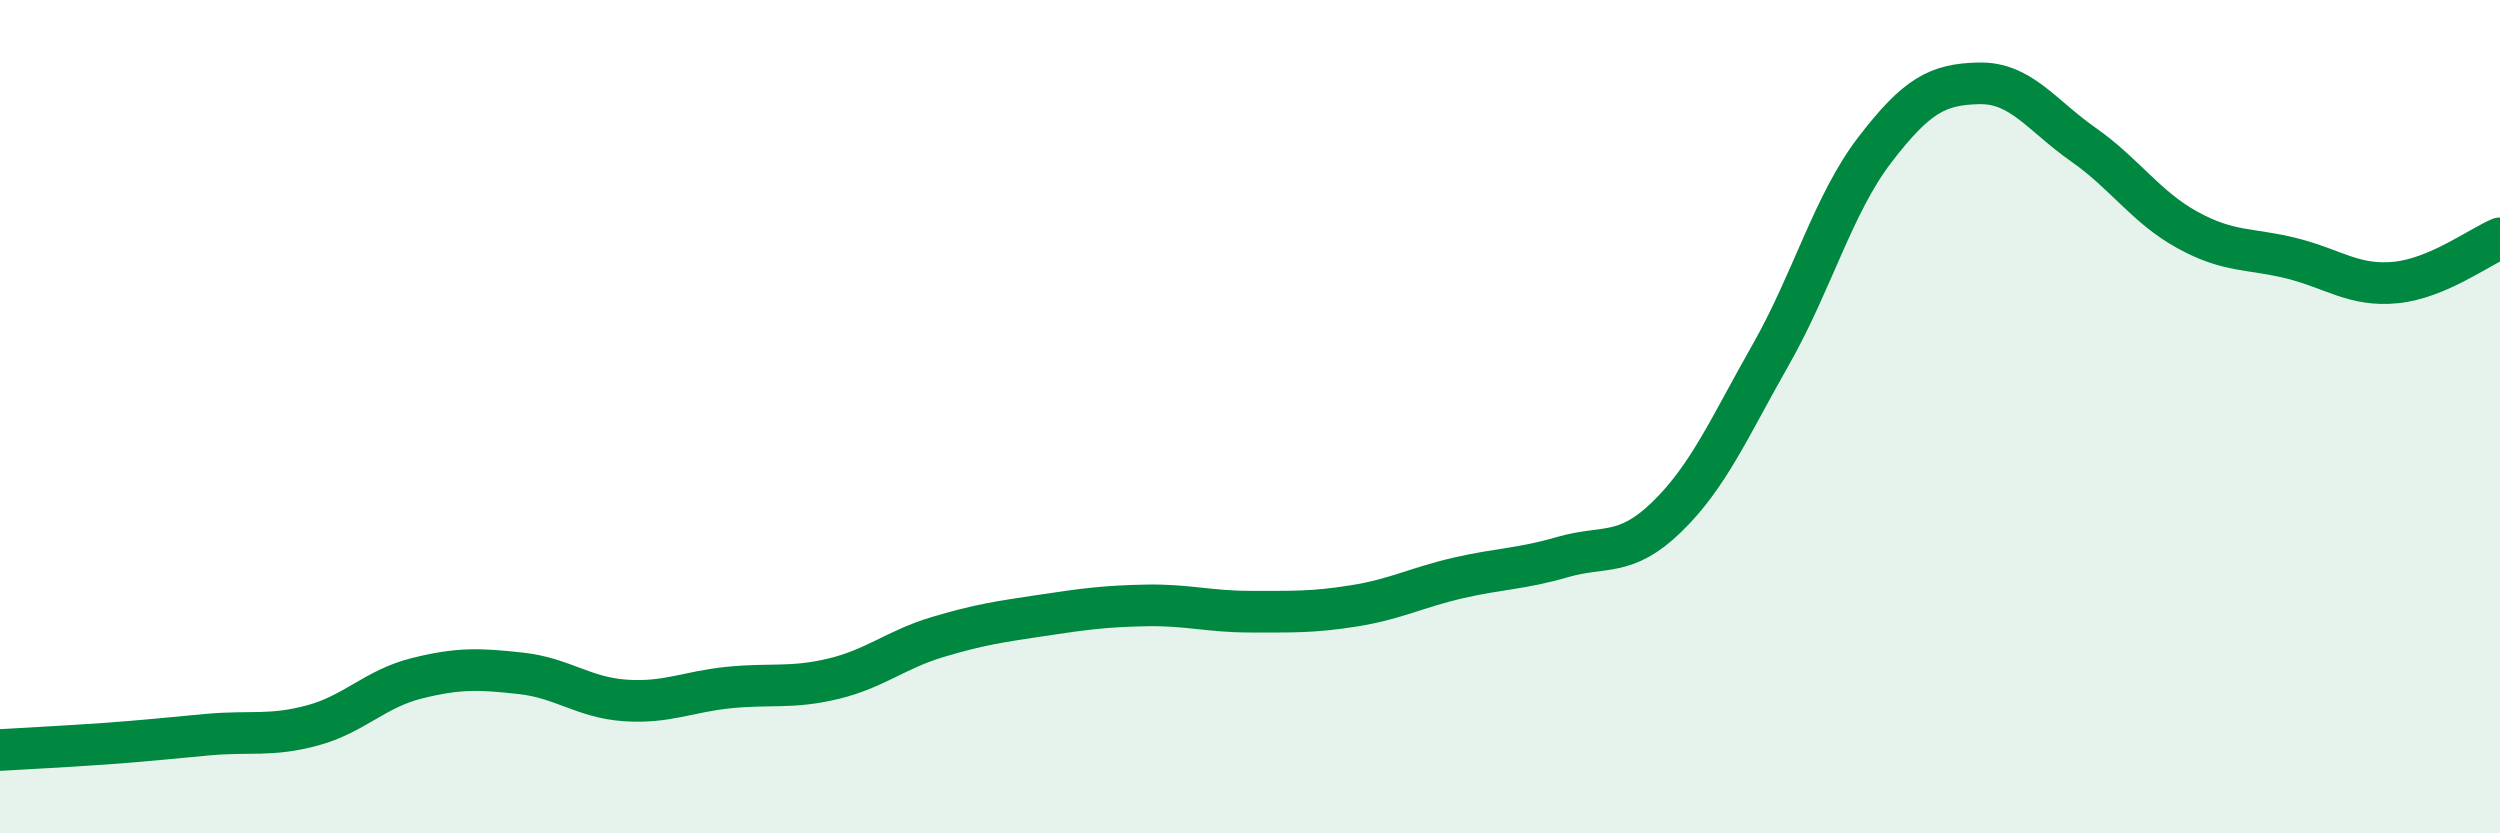
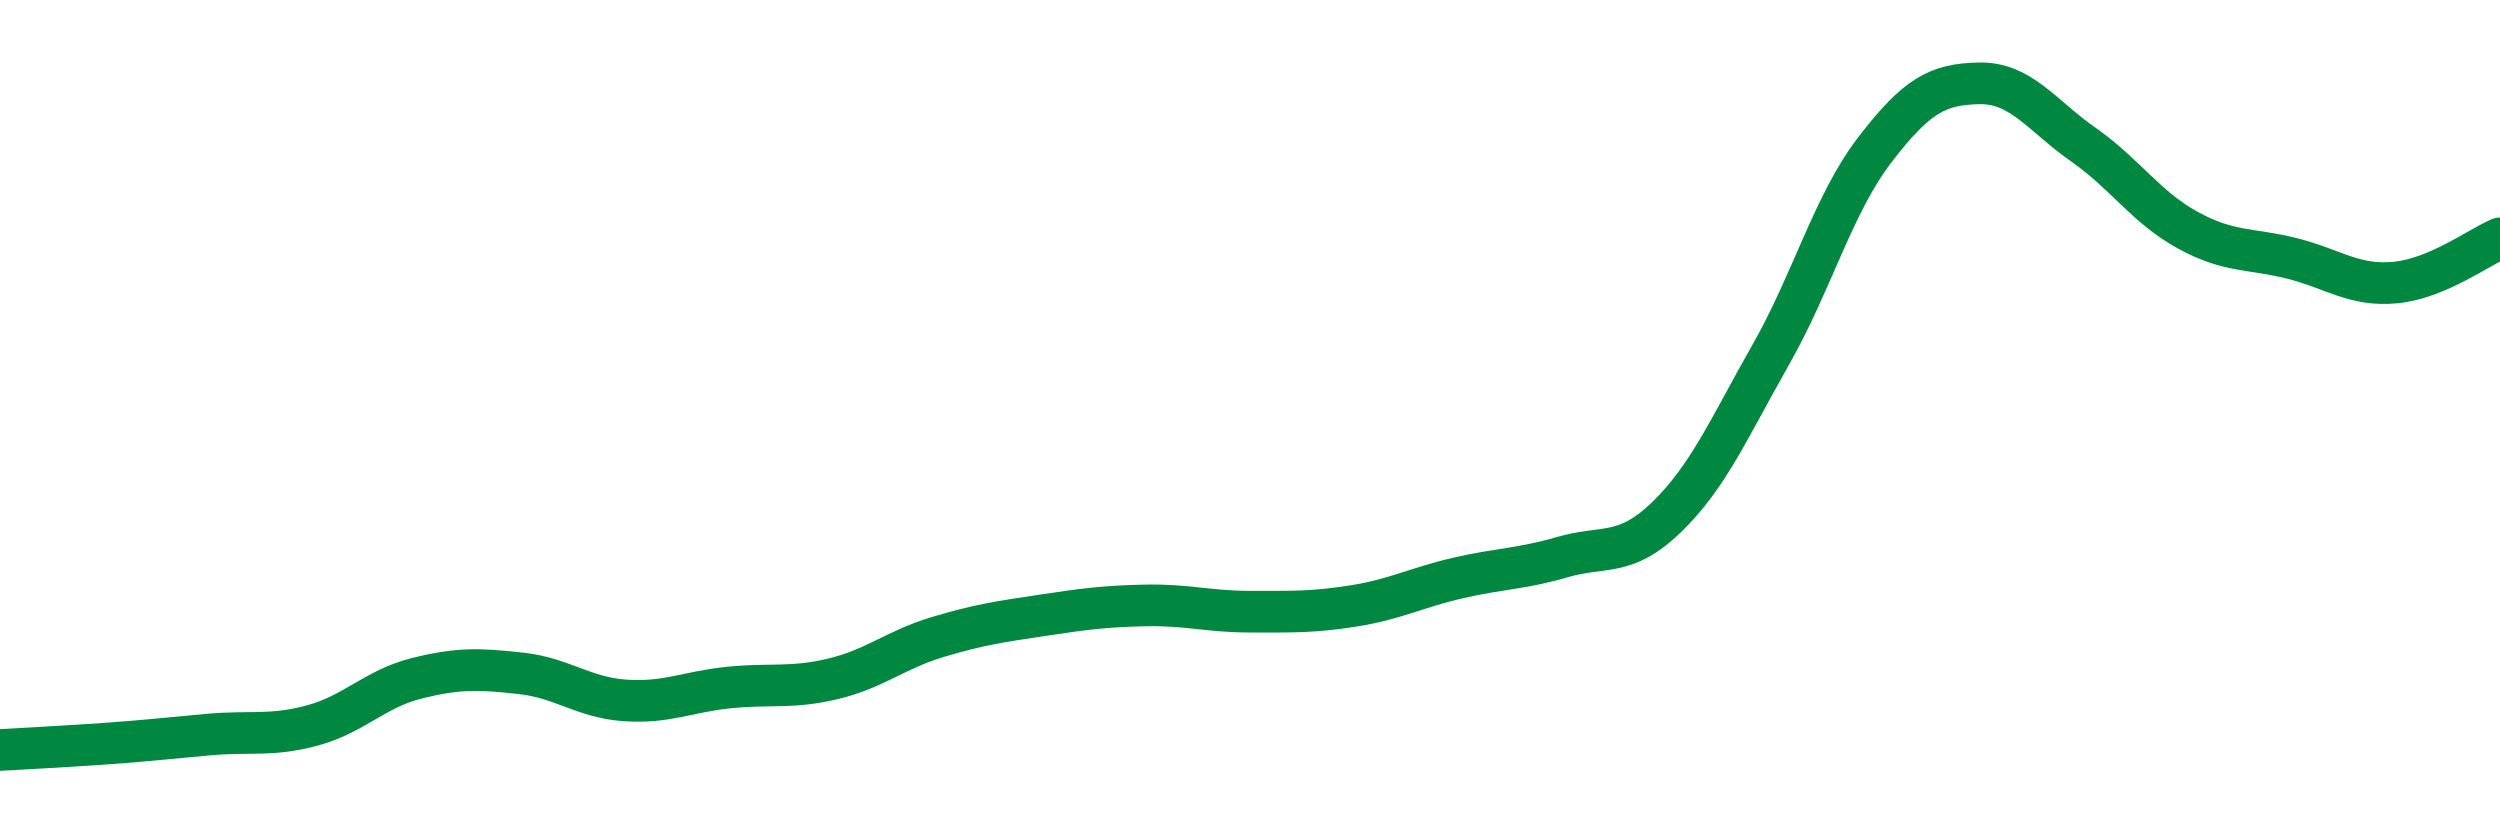
<svg xmlns="http://www.w3.org/2000/svg" width="60" height="20" viewBox="0 0 60 20">
-   <path d="M 0,18 C 0.5,17.97 1.5,17.92 2.5,17.85 C 3.5,17.78 4,17.72 5,17.63 C 6,17.54 6.5,17.68 7.5,17.41 C 8.5,17.14 9,16.53 10,16.28 C 11,16.03 11.5,16.05 12.5,16.16 C 13.5,16.27 14,16.74 15,16.81 C 16,16.88 16.5,16.6 17.5,16.5 C 18.5,16.4 19,16.53 20,16.29 C 21,16.05 21.5,15.59 22.5,15.29 C 23.5,14.99 24,14.92 25,14.77 C 26,14.62 26.5,14.55 27.5,14.53 C 28.5,14.51 29,14.68 30,14.68 C 31,14.68 31.5,14.7 32.5,14.54 C 33.5,14.38 34,14.1 35,13.87 C 36,13.64 36.5,13.66 37.5,13.37 C 38.5,13.08 39,13.38 40,12.41 C 41,11.44 41.5,10.27 42.5,8.51 C 43.5,6.75 44,4.89 45,3.59 C 46,2.29 46.5,2.02 47.5,2 C 48.5,1.98 49,2.77 50,3.47 C 51,4.17 51.5,4.97 52.5,5.52 C 53.5,6.07 54,5.95 55,6.2 C 56,6.45 56.5,6.88 57.5,6.78 C 58.5,6.68 59.5,5.93 60,5.72L60 20L0 20Z" fill="#008740" opacity="0.1" stroke-linecap="round" stroke-linejoin="round" />
  <path d="M 0,18 C 0.5,17.97 1.5,17.92 2.5,17.85 C 3.5,17.78 4,17.72 5,17.63 C 6,17.54 6.5,17.68 7.5,17.41 C 8.5,17.14 9,16.53 10,16.28 C 11,16.03 11.5,16.05 12.5,16.16 C 13.5,16.27 14,16.74 15,16.81 C 16,16.88 16.5,16.6 17.5,16.5 C 18.5,16.4 19,16.53 20,16.29 C 21,16.05 21.5,15.59 22.5,15.29 C 23.5,14.99 24,14.92 25,14.77 C 26,14.62 26.5,14.55 27.5,14.53 C 28.5,14.51 29,14.68 30,14.68 C 31,14.68 31.5,14.7 32.5,14.54 C 33.5,14.38 34,14.1 35,13.87 C 36,13.64 36.5,13.66 37.5,13.37 C 38.5,13.08 39,13.38 40,12.41 C 41,11.44 41.5,10.27 42.5,8.51 C 43.5,6.75 44,4.89 45,3.59 C 46,2.29 46.5,2.02 47.5,2 C 48.5,1.98 49,2.77 50,3.47 C 51,4.17 51.5,4.97 52.5,5.52 C 53.5,6.07 54,5.95 55,6.2 C 56,6.45 56.5,6.88 57.5,6.78 C 58.5,6.68 59.5,5.93 60,5.72" stroke="#008740" stroke-width="1" fill="none" stroke-linecap="round" stroke-linejoin="round" />
</svg>